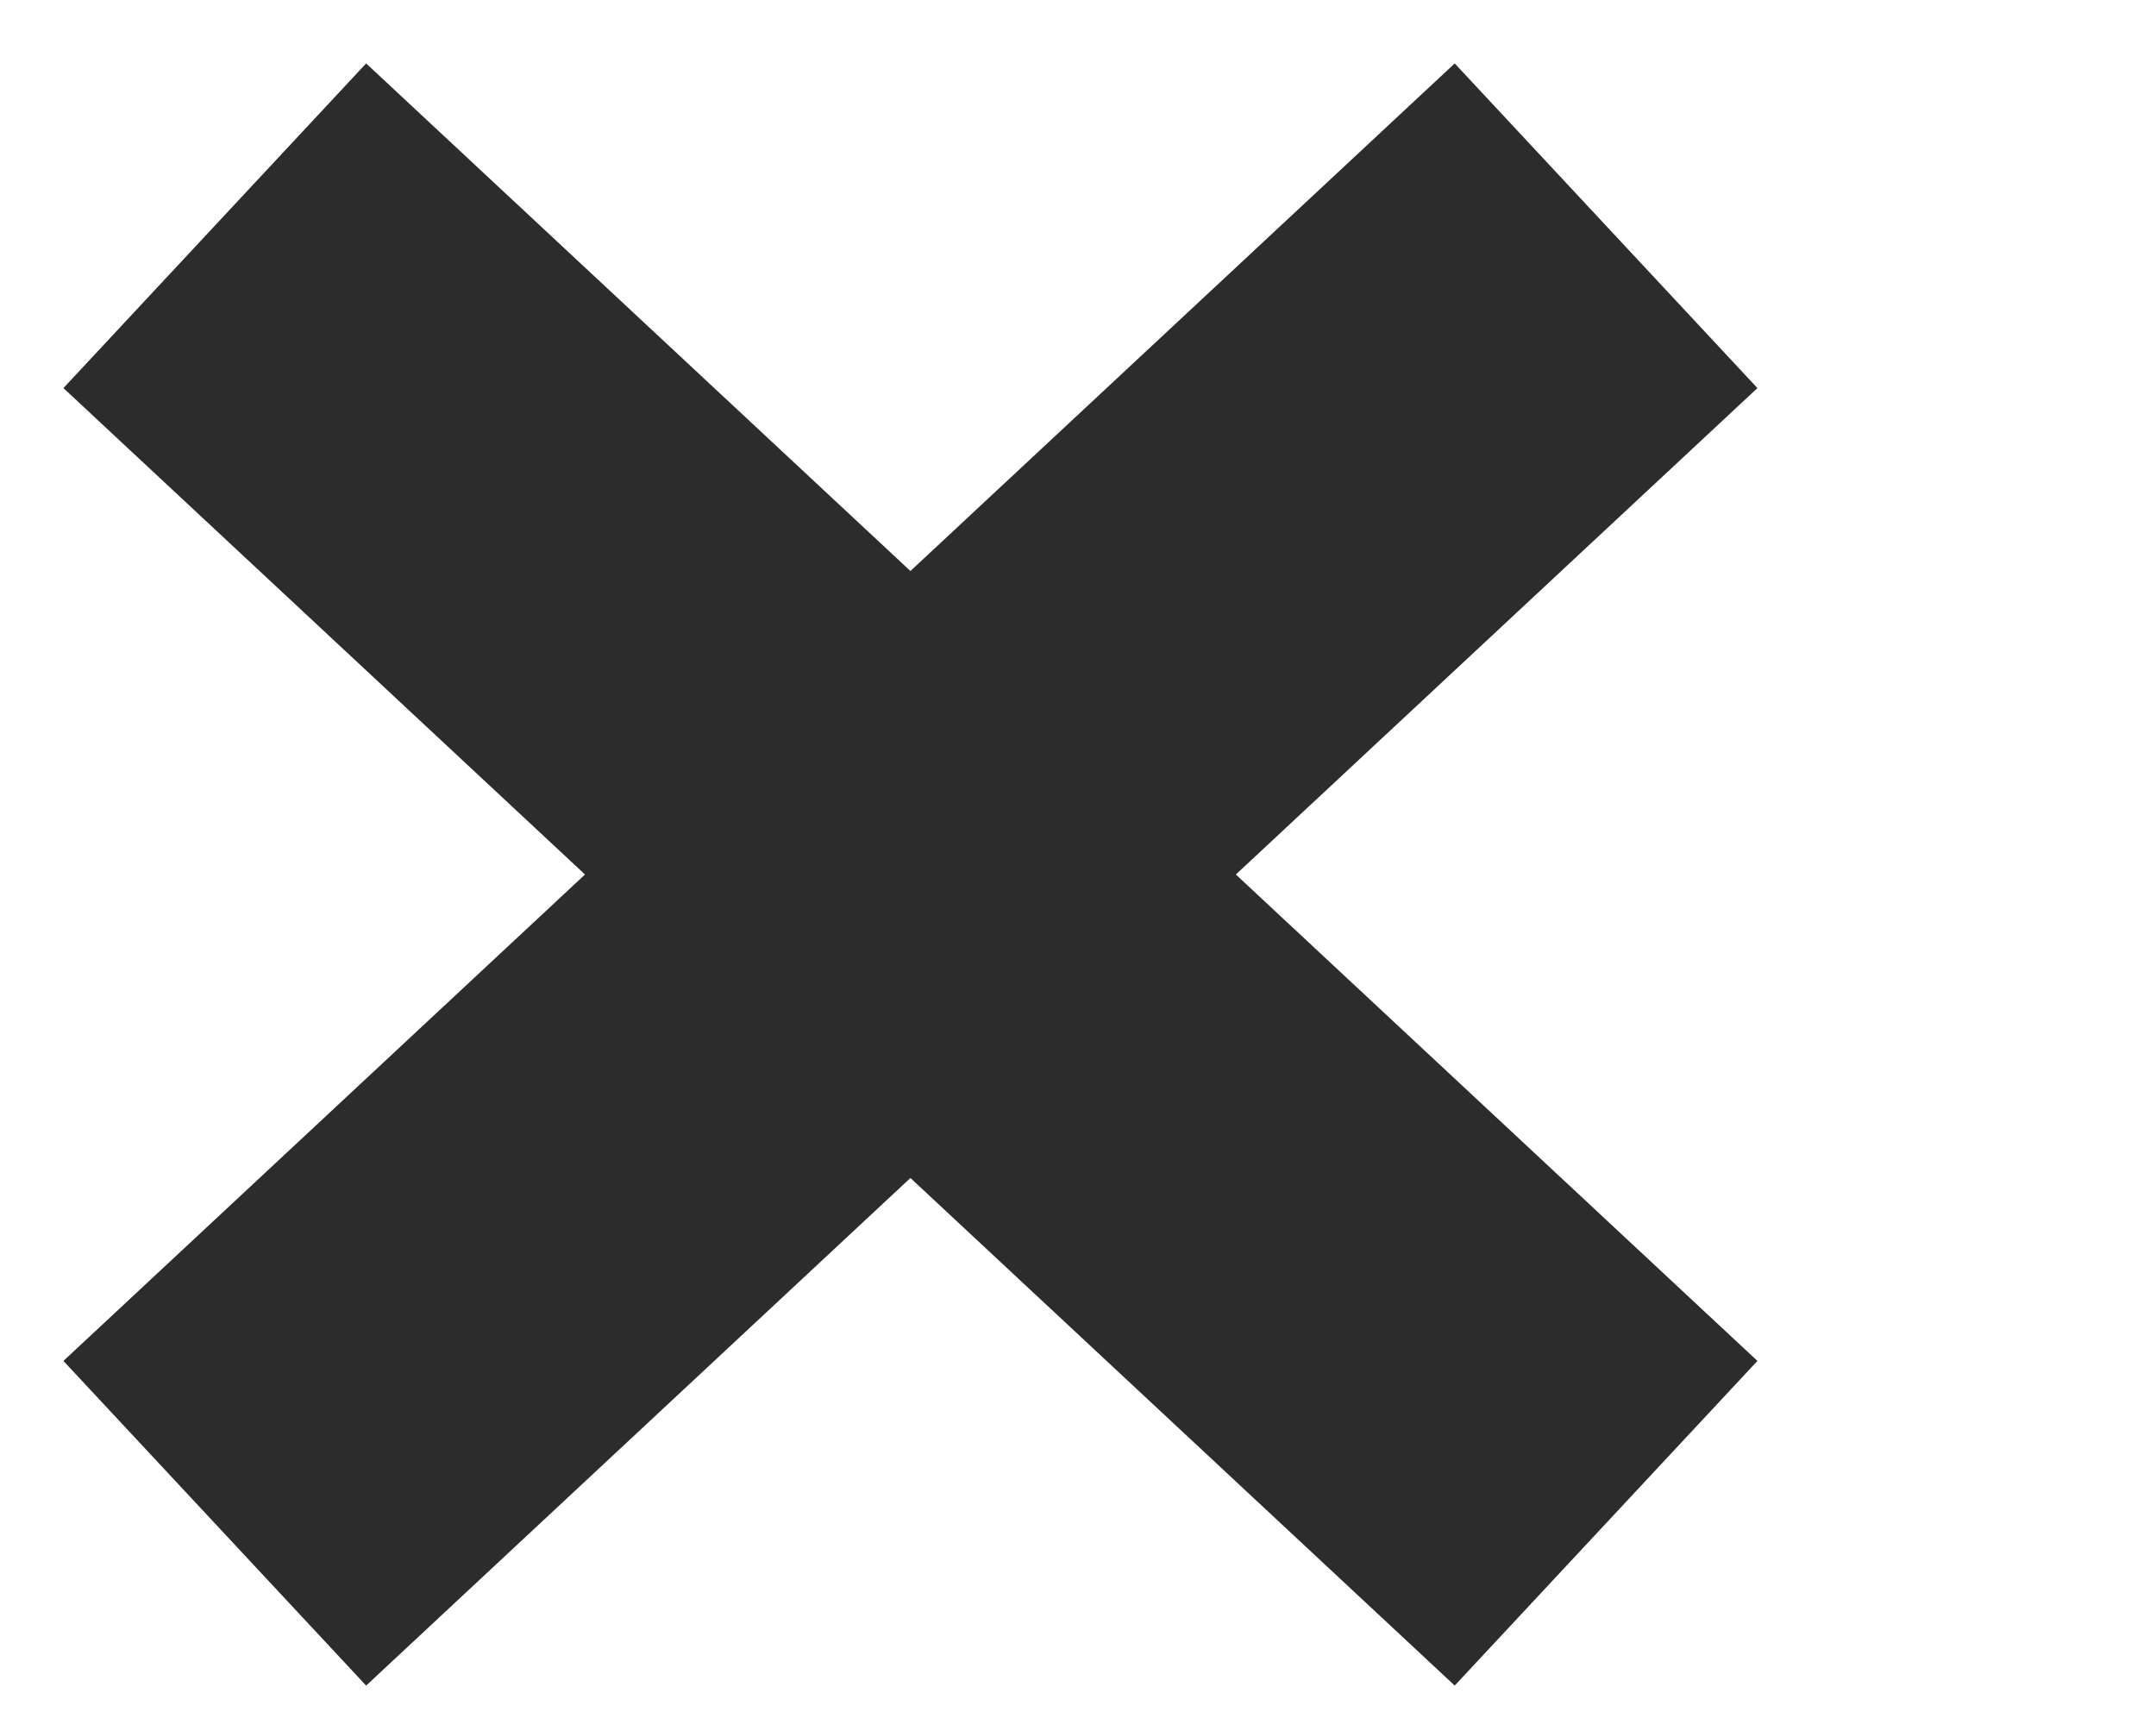
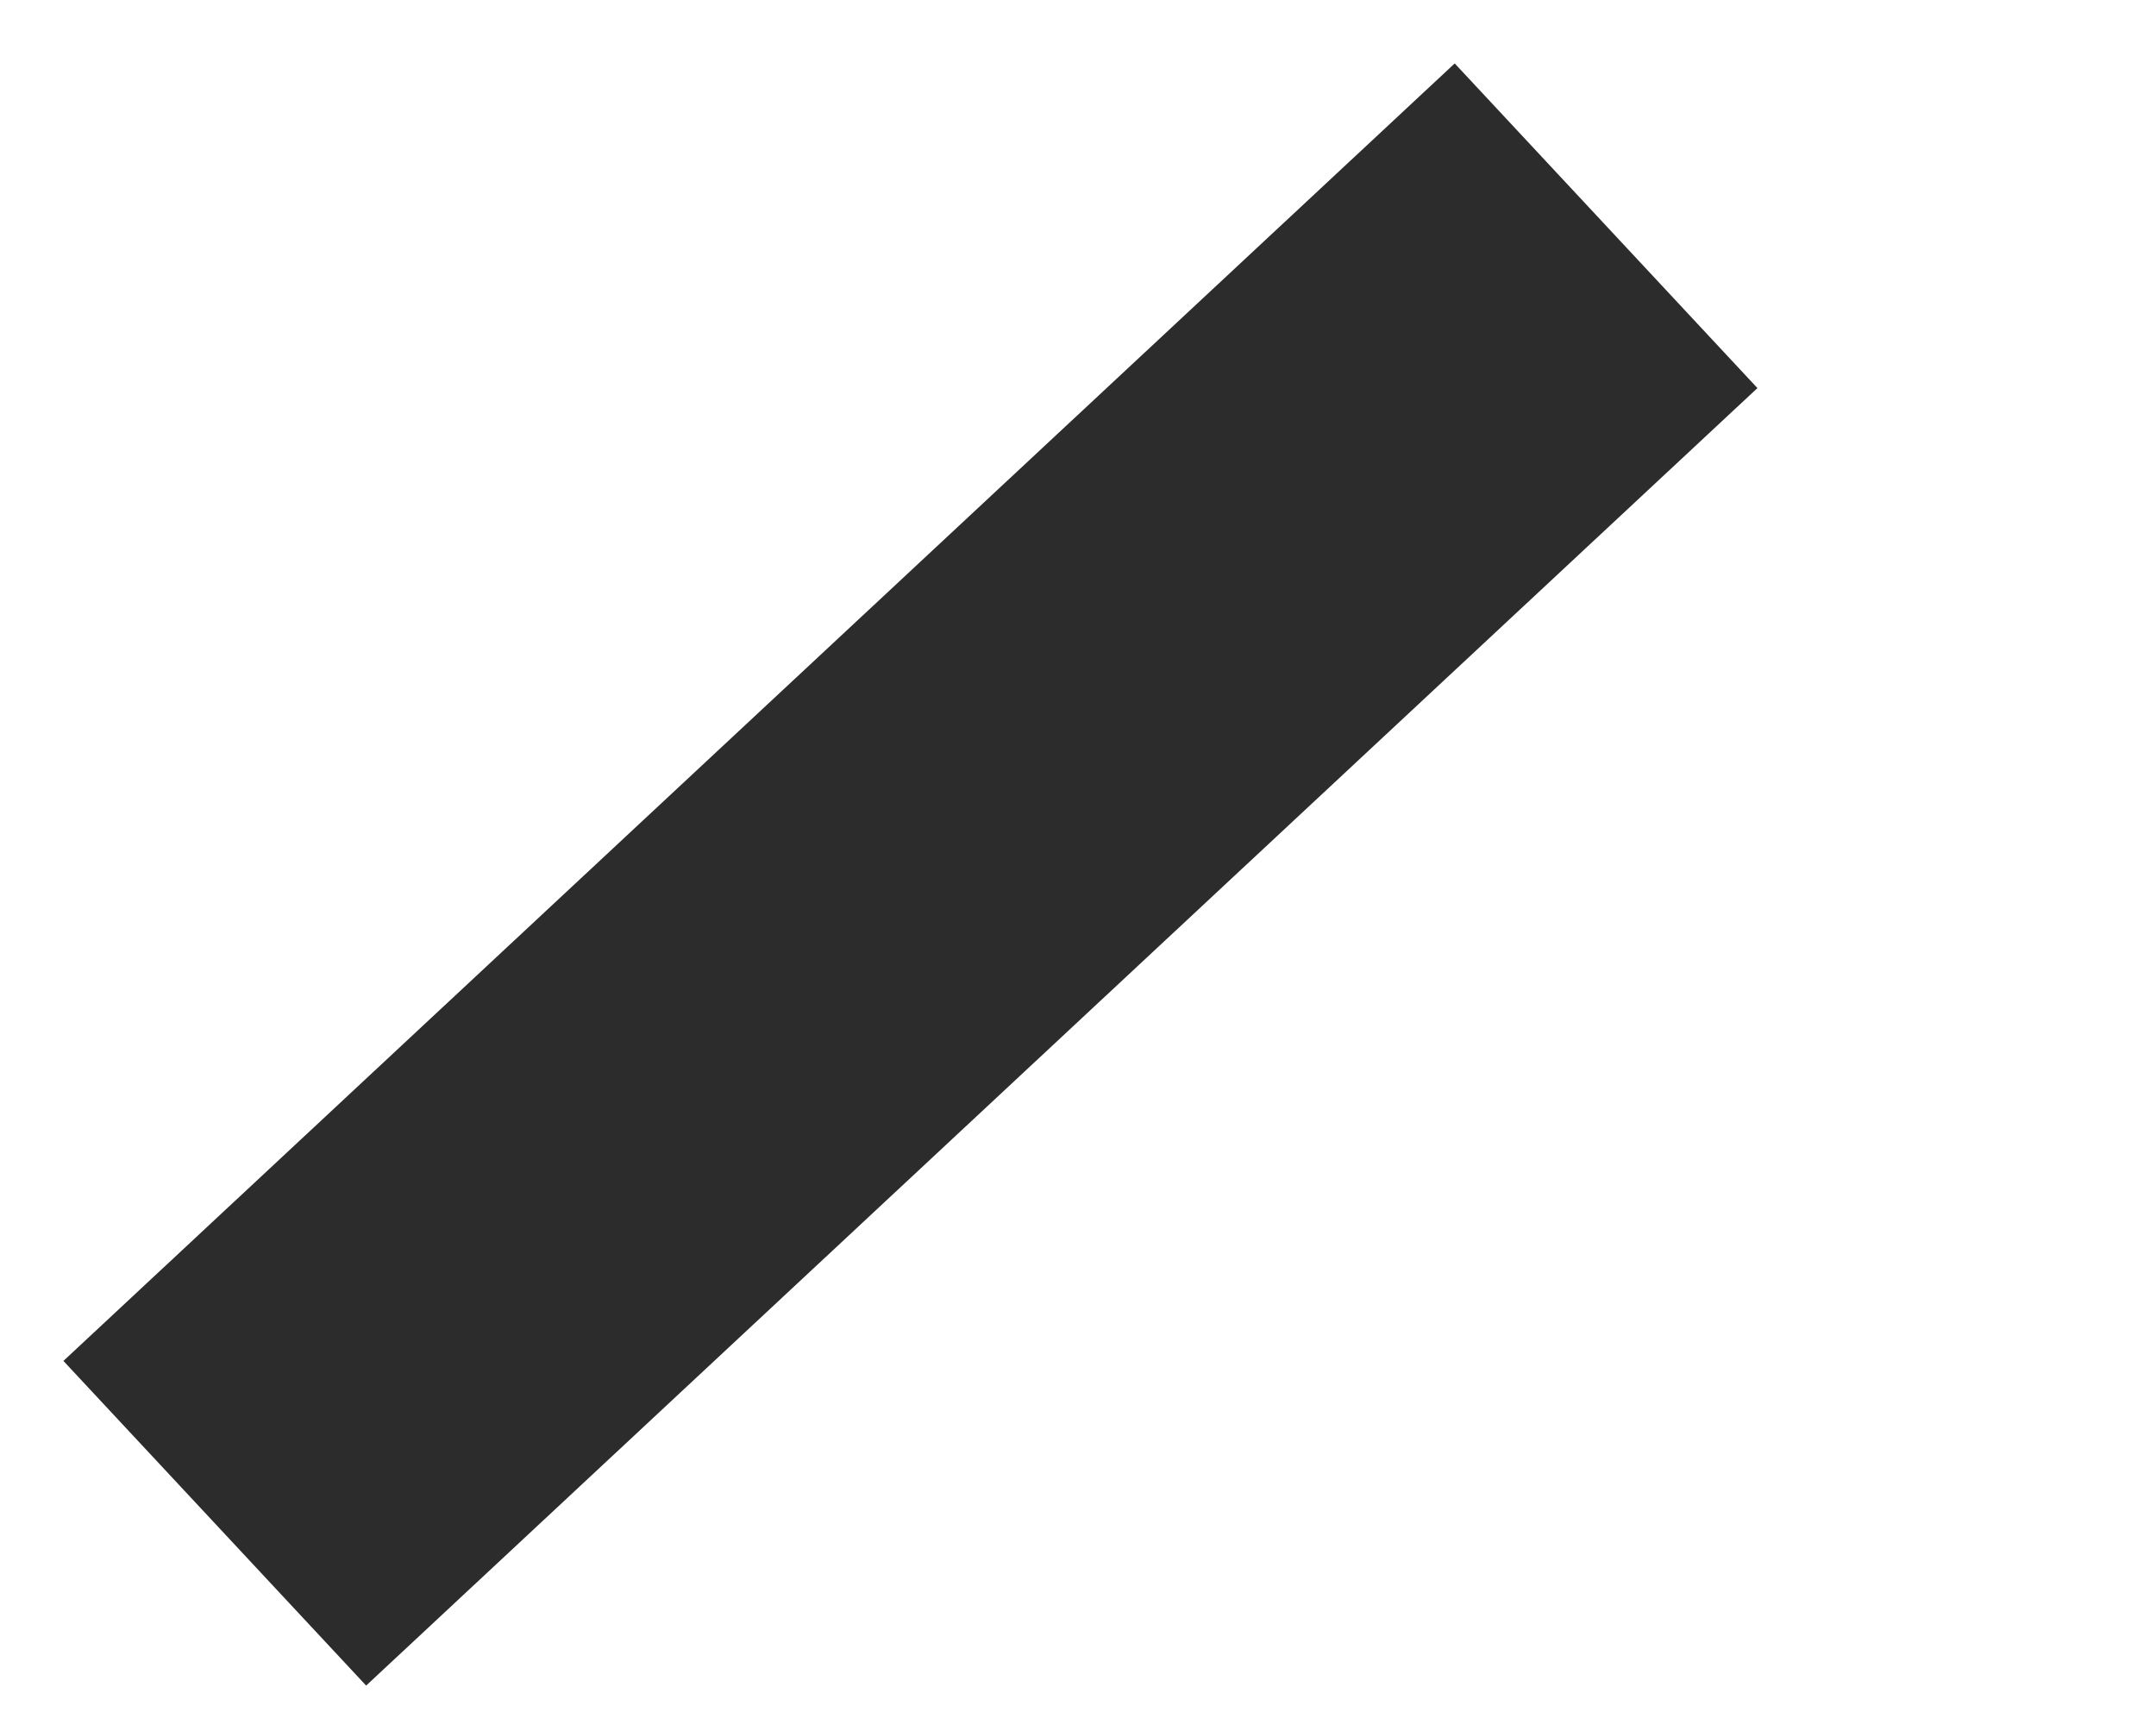
<svg xmlns="http://www.w3.org/2000/svg" width="34" height="27" viewBox="0 0 34 27" fill="none">
  <rect x="1" y="21.46" width="30" height="7" transform="rotate(-43 1 21.46)" fill="#2C2C2C" />
-   <rect x="5.774" y="1" width="30" height="7" transform="rotate(43 5.774 1)" fill="#2C2C2C" />
</svg>